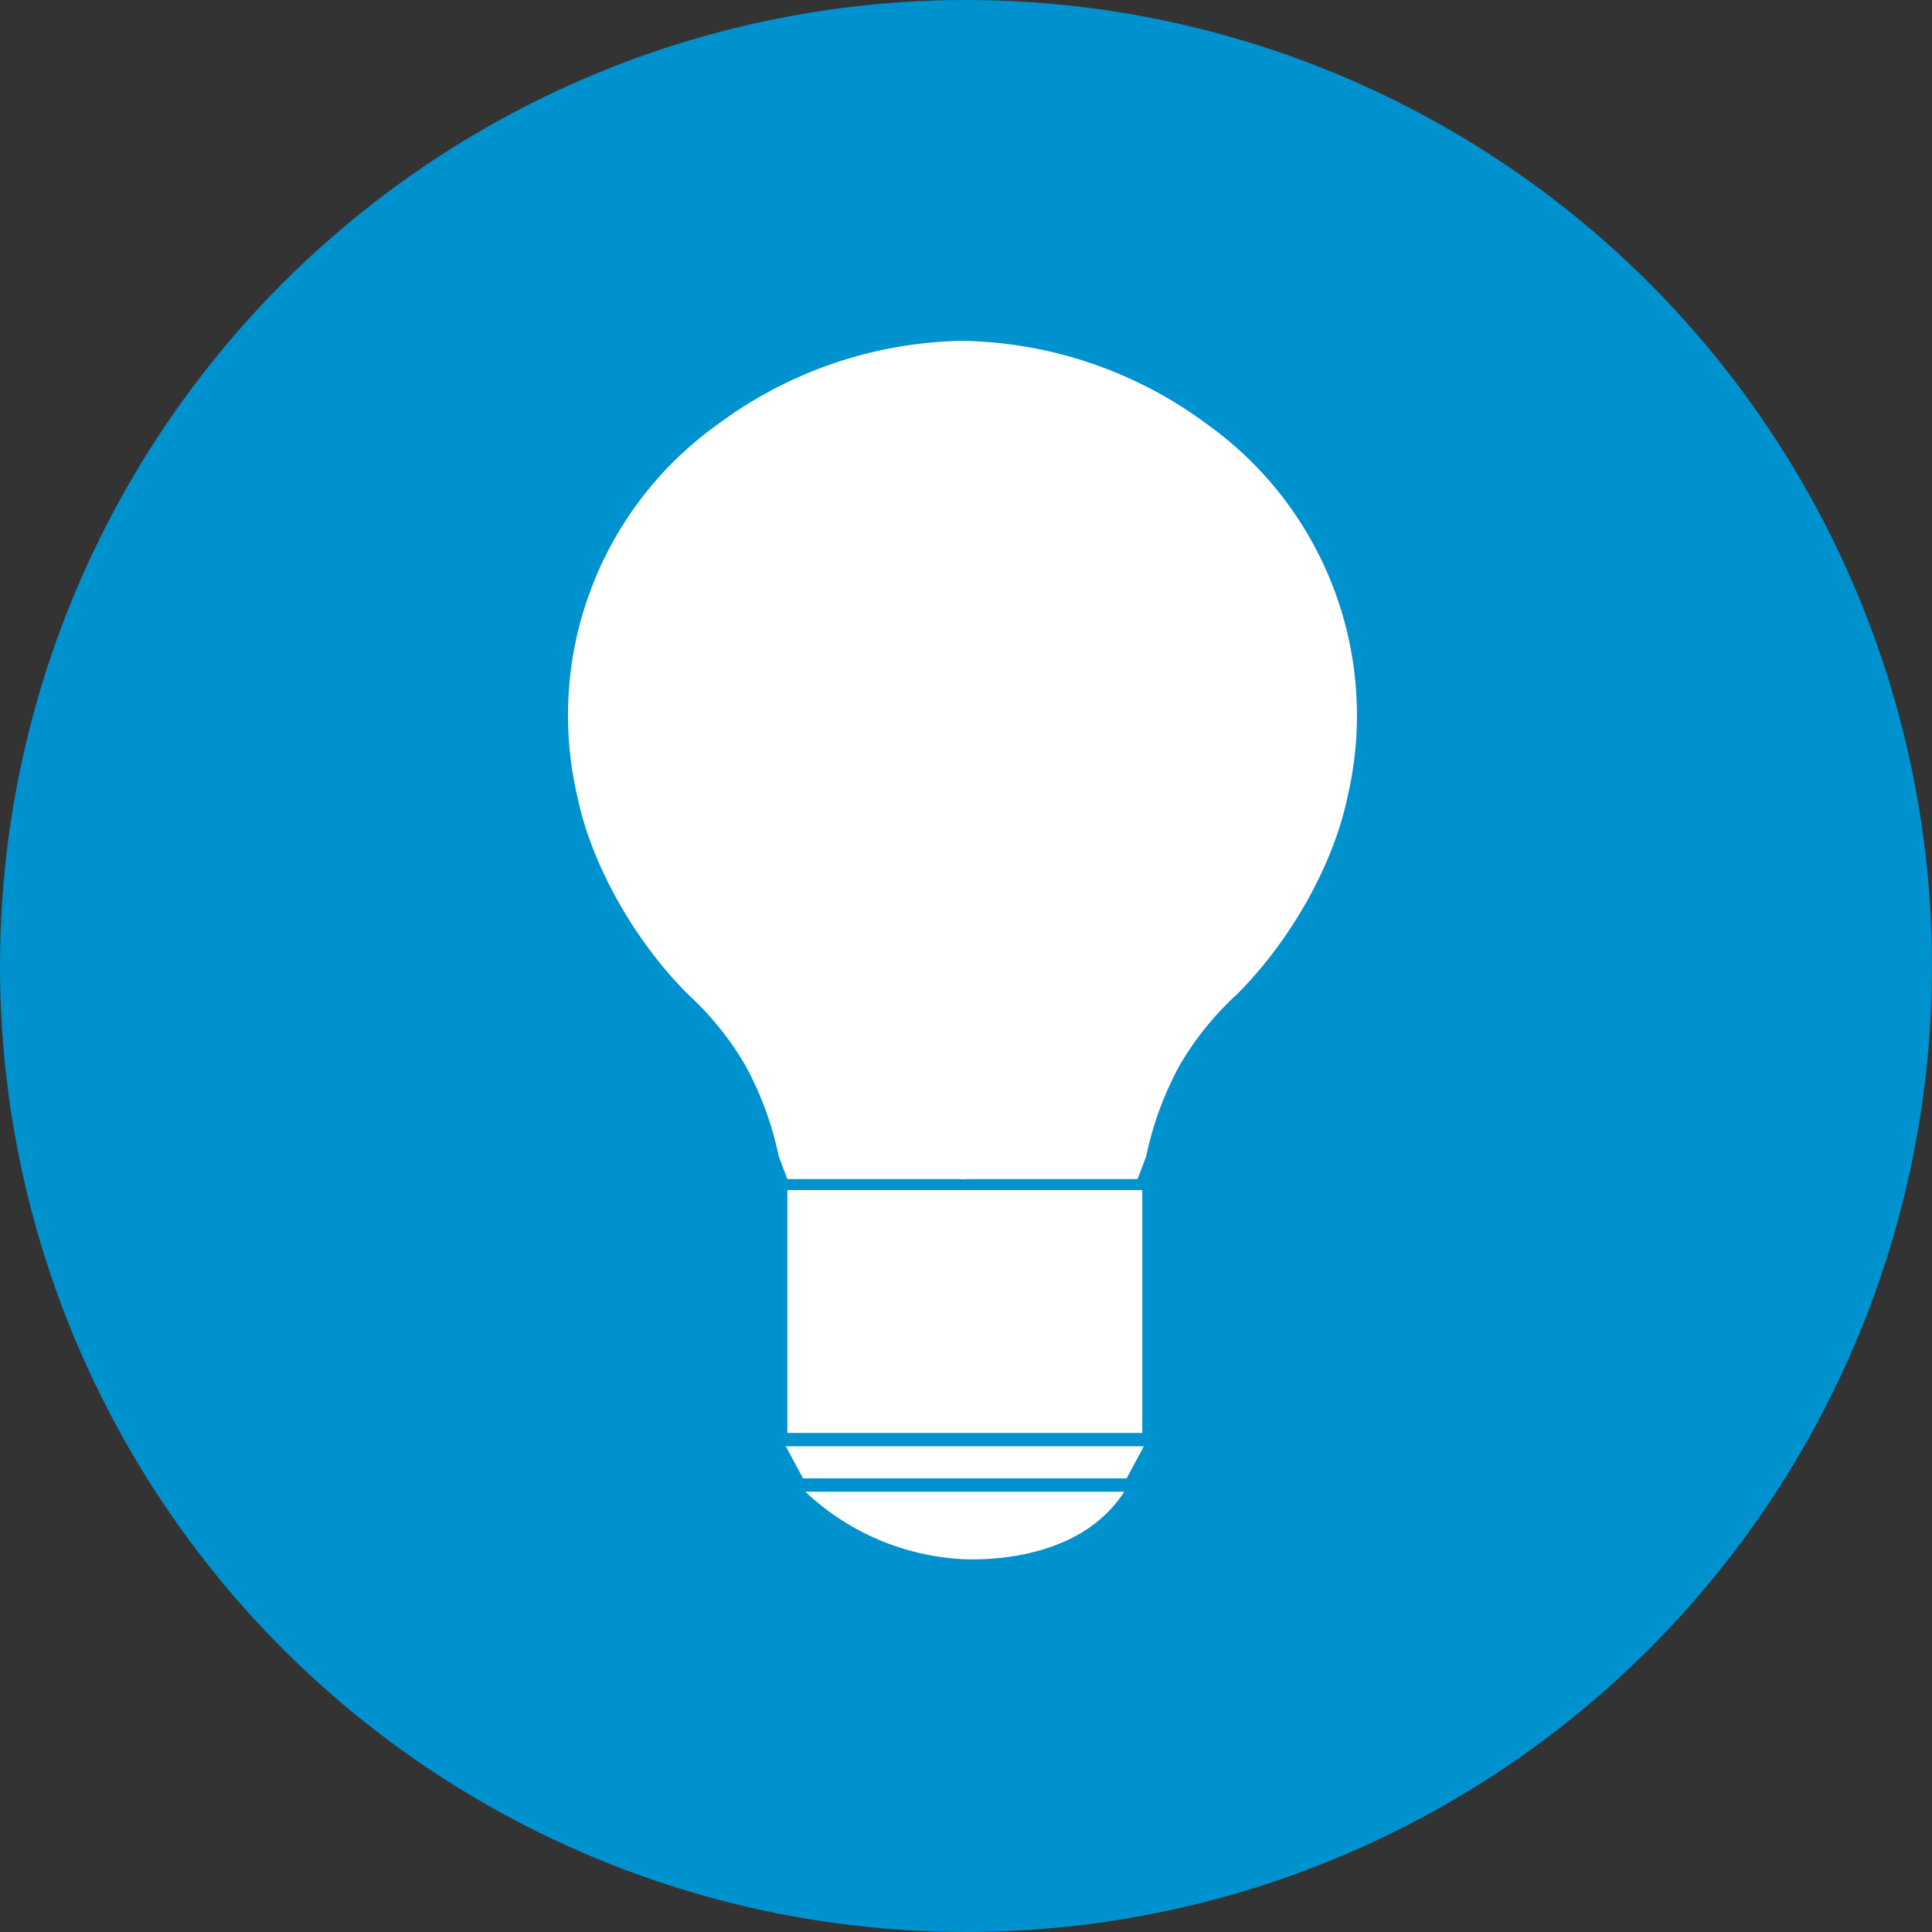
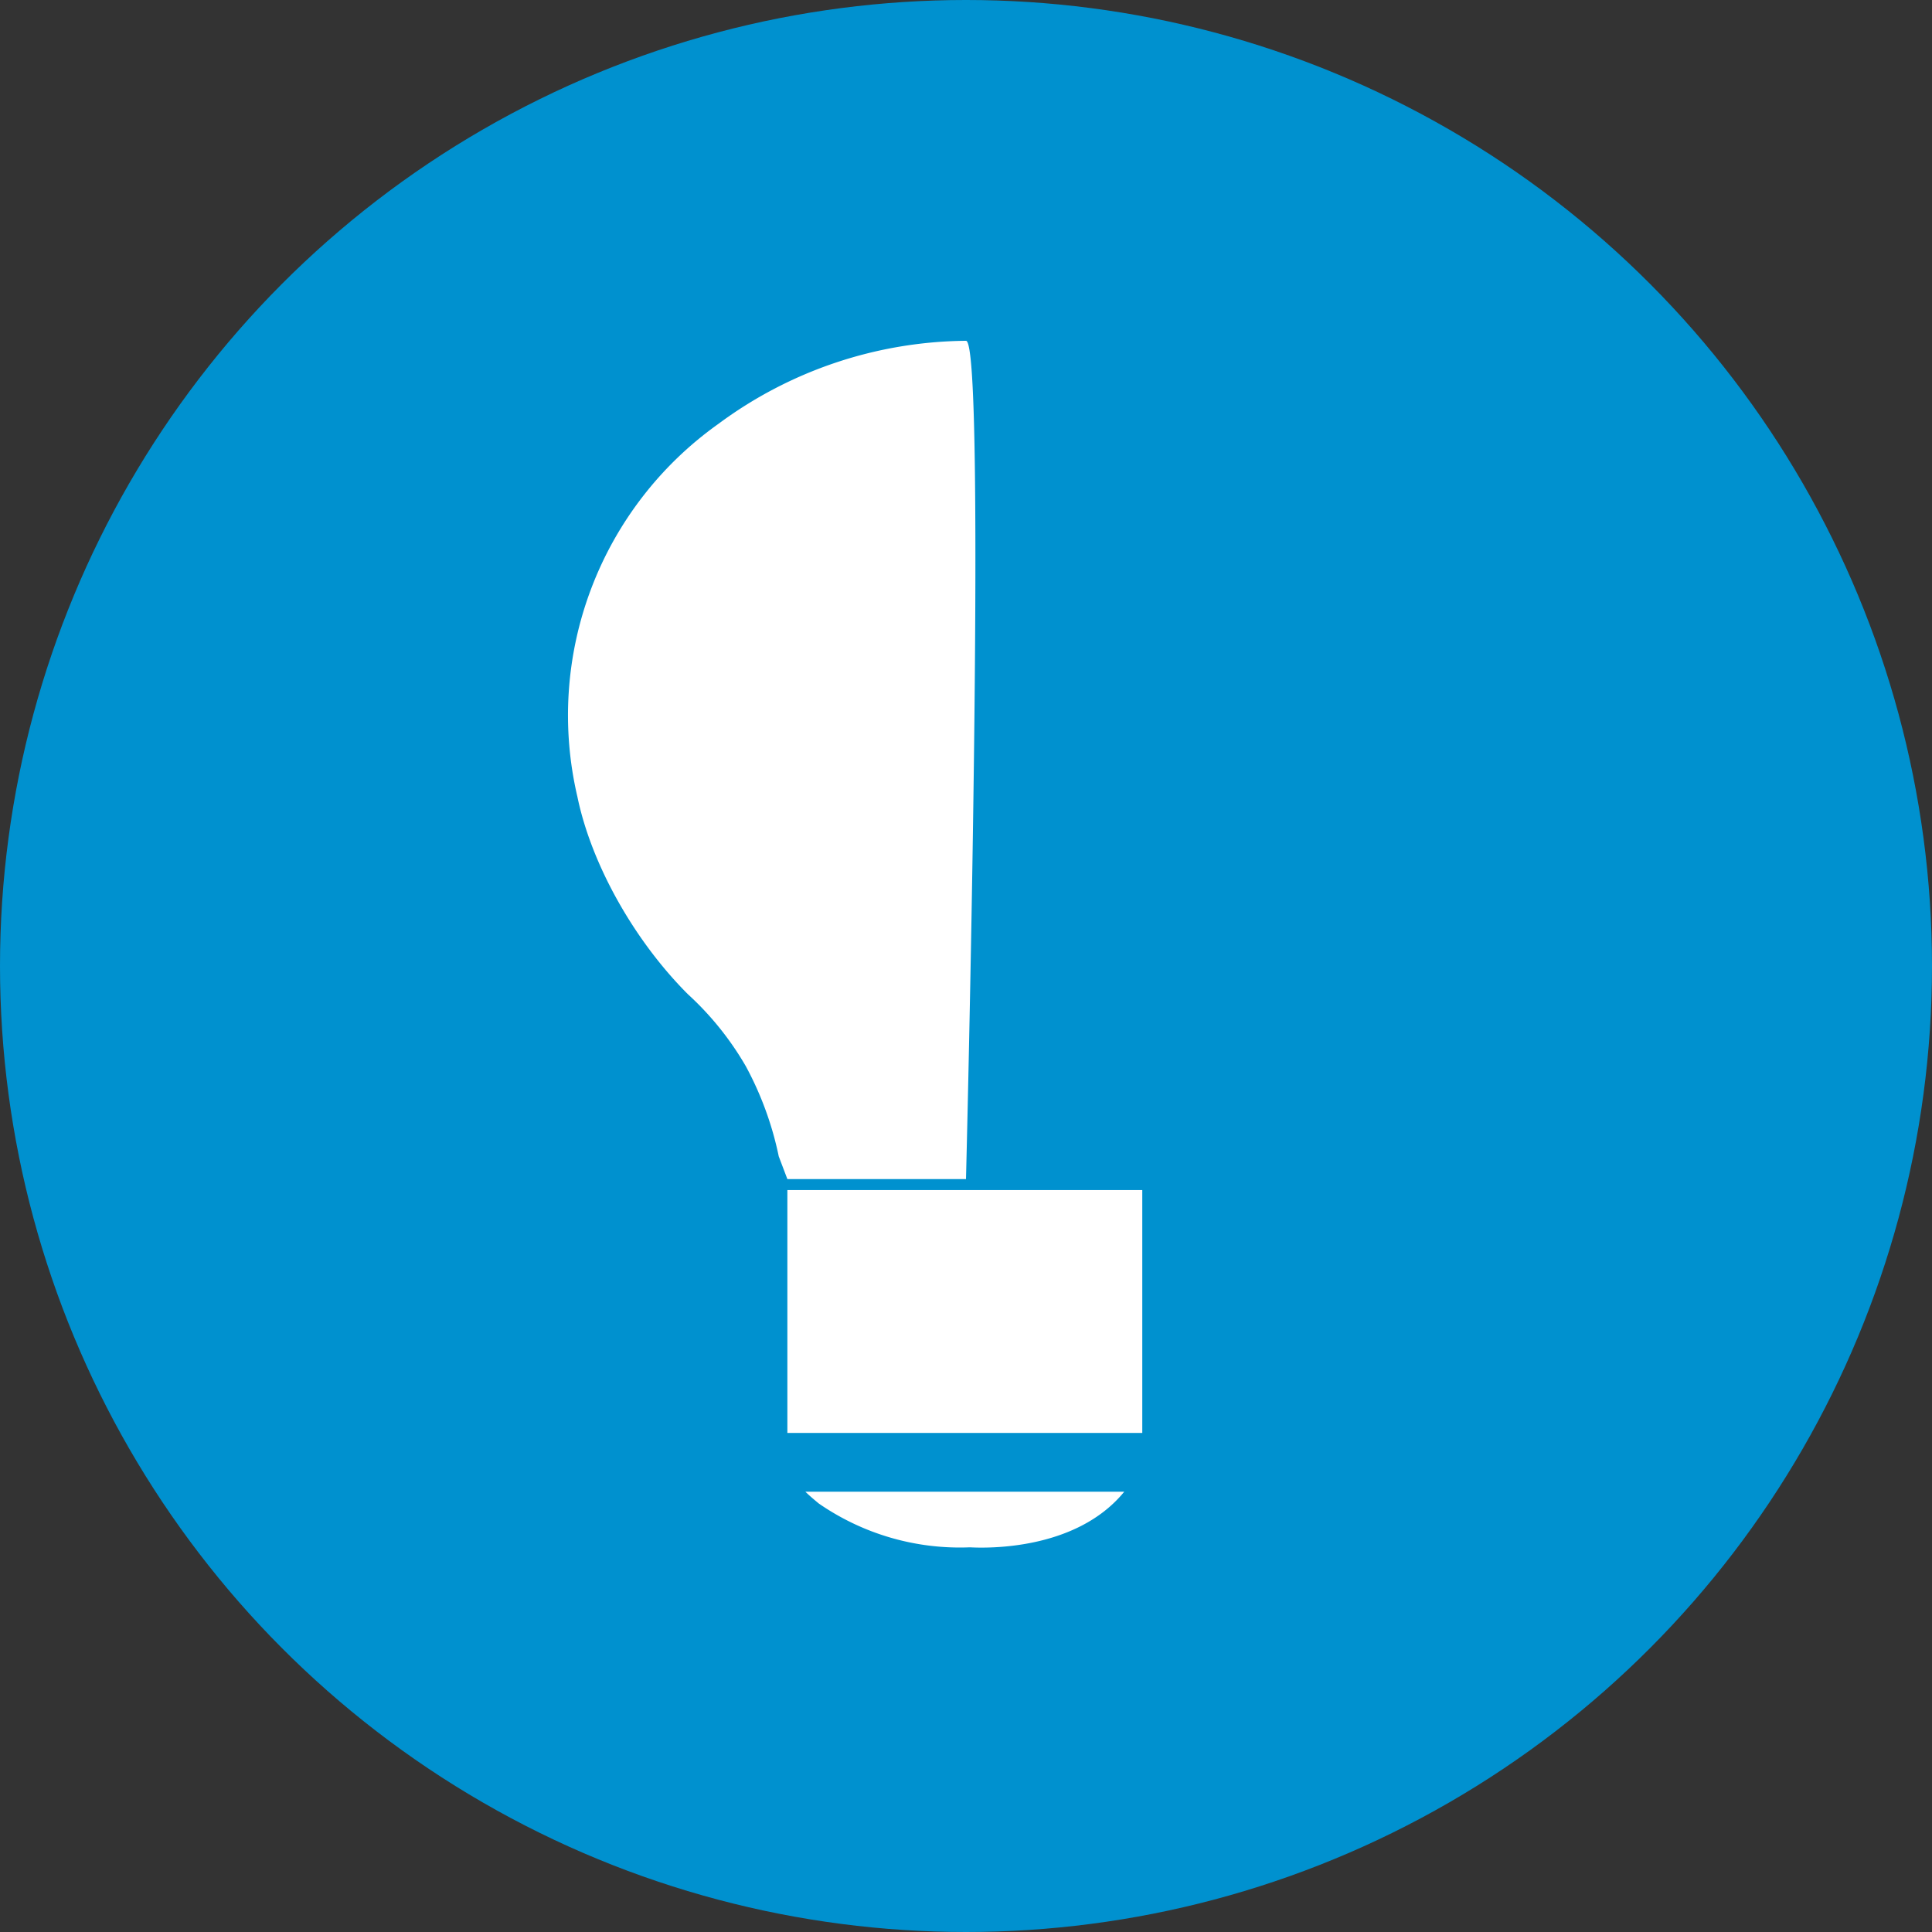
<svg xmlns="http://www.w3.org/2000/svg" id="Laag_1" data-name="Laag 1" viewBox="0 0 246.6 246.6">
  <rect x="0" y="0" width="246.6" height="246.6" fill="#333333" stroke="none" />
  <defs>
    <style>.cls-1{fill:#0091cf;}.cls-2{fill:#fff;}</style>
  </defs>
  <circle class="cls-1" cx="123.3" cy="123.3" r="123.3" />
  <rect class="cls-2" x="100.5" y="151.9" width="45.3" height="31" />
-   <polygon class="cls-2" points="100.3 184.6 102.5 188.7 143.8 188.7 146 184.6 100.3 184.6" />
-   <path class="cls-2" d="M104.5,192.4c-.6-.5-1.2-1-1.7-1.5h40.7a14.31,14.31,0,0,1-1.1,1.5c-6.2,7.6-17.8,7.2-19.7,7.1A31.64,31.64,0,0,1,104.5,192.4Z" transform="translate(0 -0.5)" />
+   <path class="cls-2" d="M104.5,192.4c-.6-.5-1.2-1-1.7-1.5h40.7c-6.2,7.6-17.8,7.2-19.7,7.1A31.64,31.64,0,0,1,104.5,192.4Z" transform="translate(0 -0.5)" />
  <path class="cls-2" d="M99.4,148.1l1.1,2.9h22.8s2.7-107,0-107A53.78,53.78,0,0,0,91.7,54.6a45.64,45.64,0,0,0-18,47.6c1.8,8.7,7.3,18.4,14.1,25.2a38.67,38.67,0,0,1,7.4,9.2,42.05,42.05,0,0,1,4.2,11.5" transform="translate(0 -0.5)" />
-   <path class="cls-2" d="M146.3,148.1a42.05,42.05,0,0,1,4.2-11.5,38.67,38.67,0,0,1,7.4-9.2c6.8-6.8,12.3-16.5,14.1-25.2a45.64,45.64,0,0,0-18-47.6A53.78,53.78,0,0,0,122.4,44c-2.7,0,0,107,0,107h22.8l1.1-2.9" transform="translate(0 -0.5)" />
</svg>